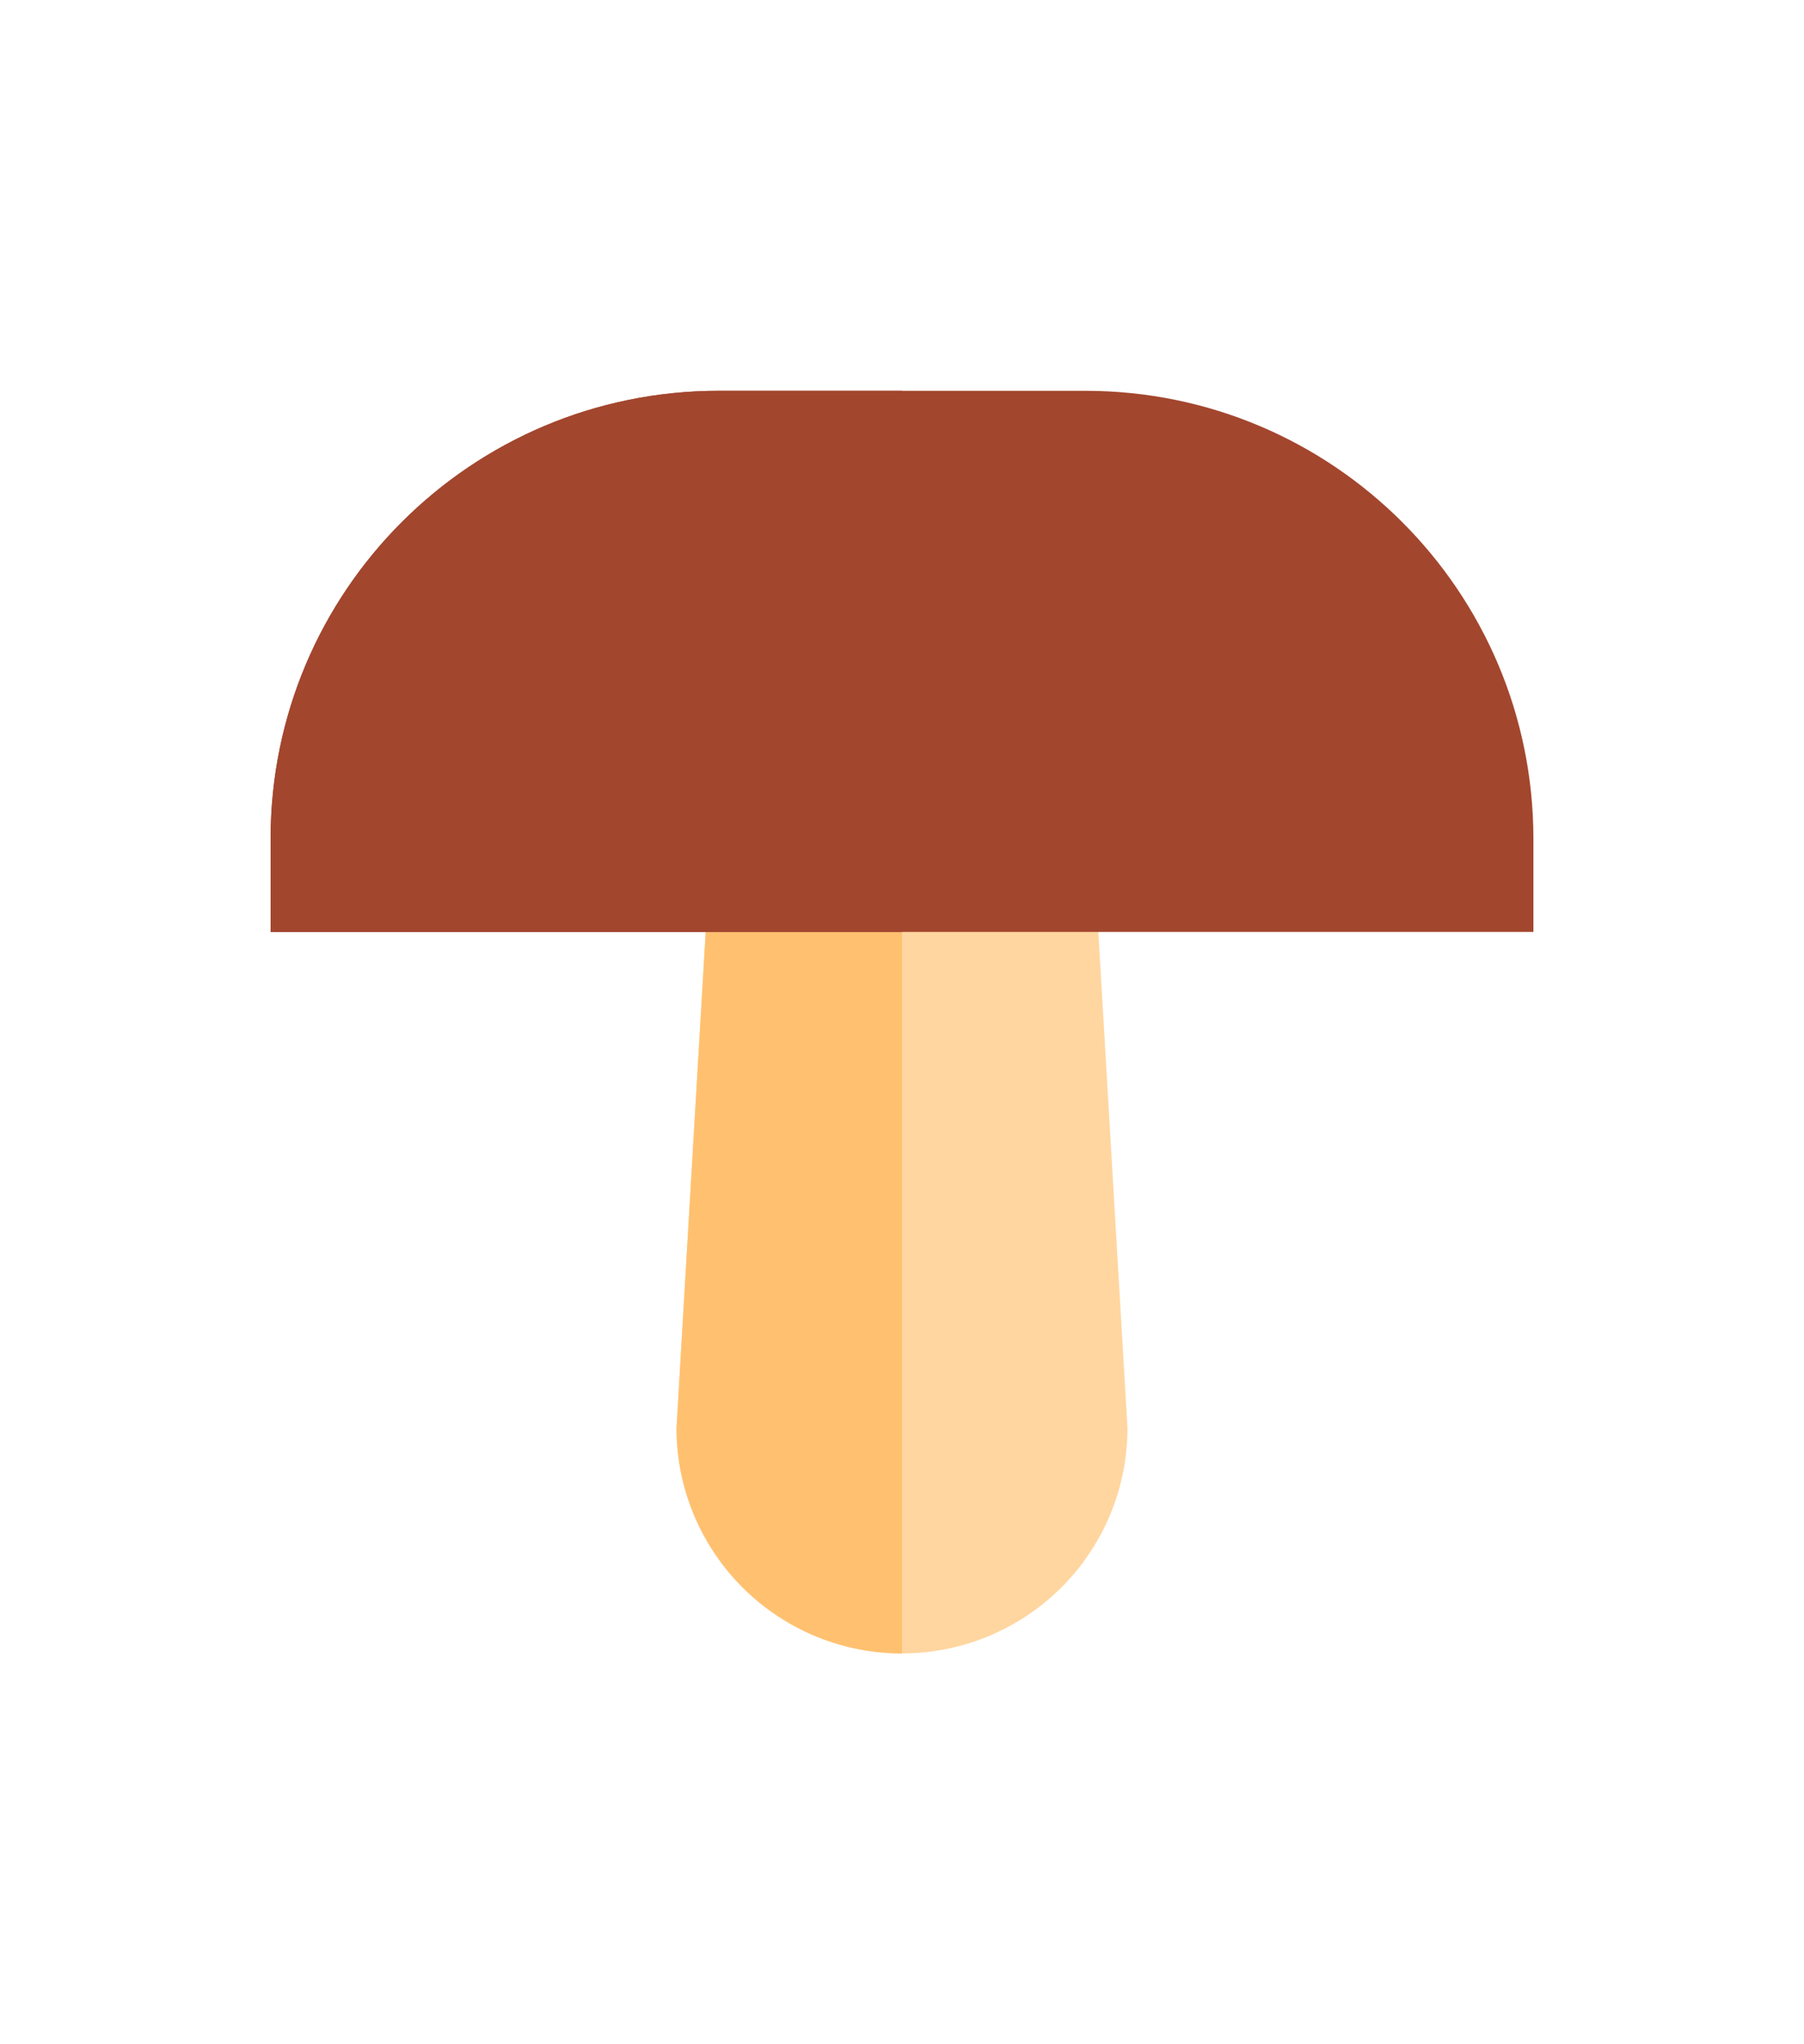
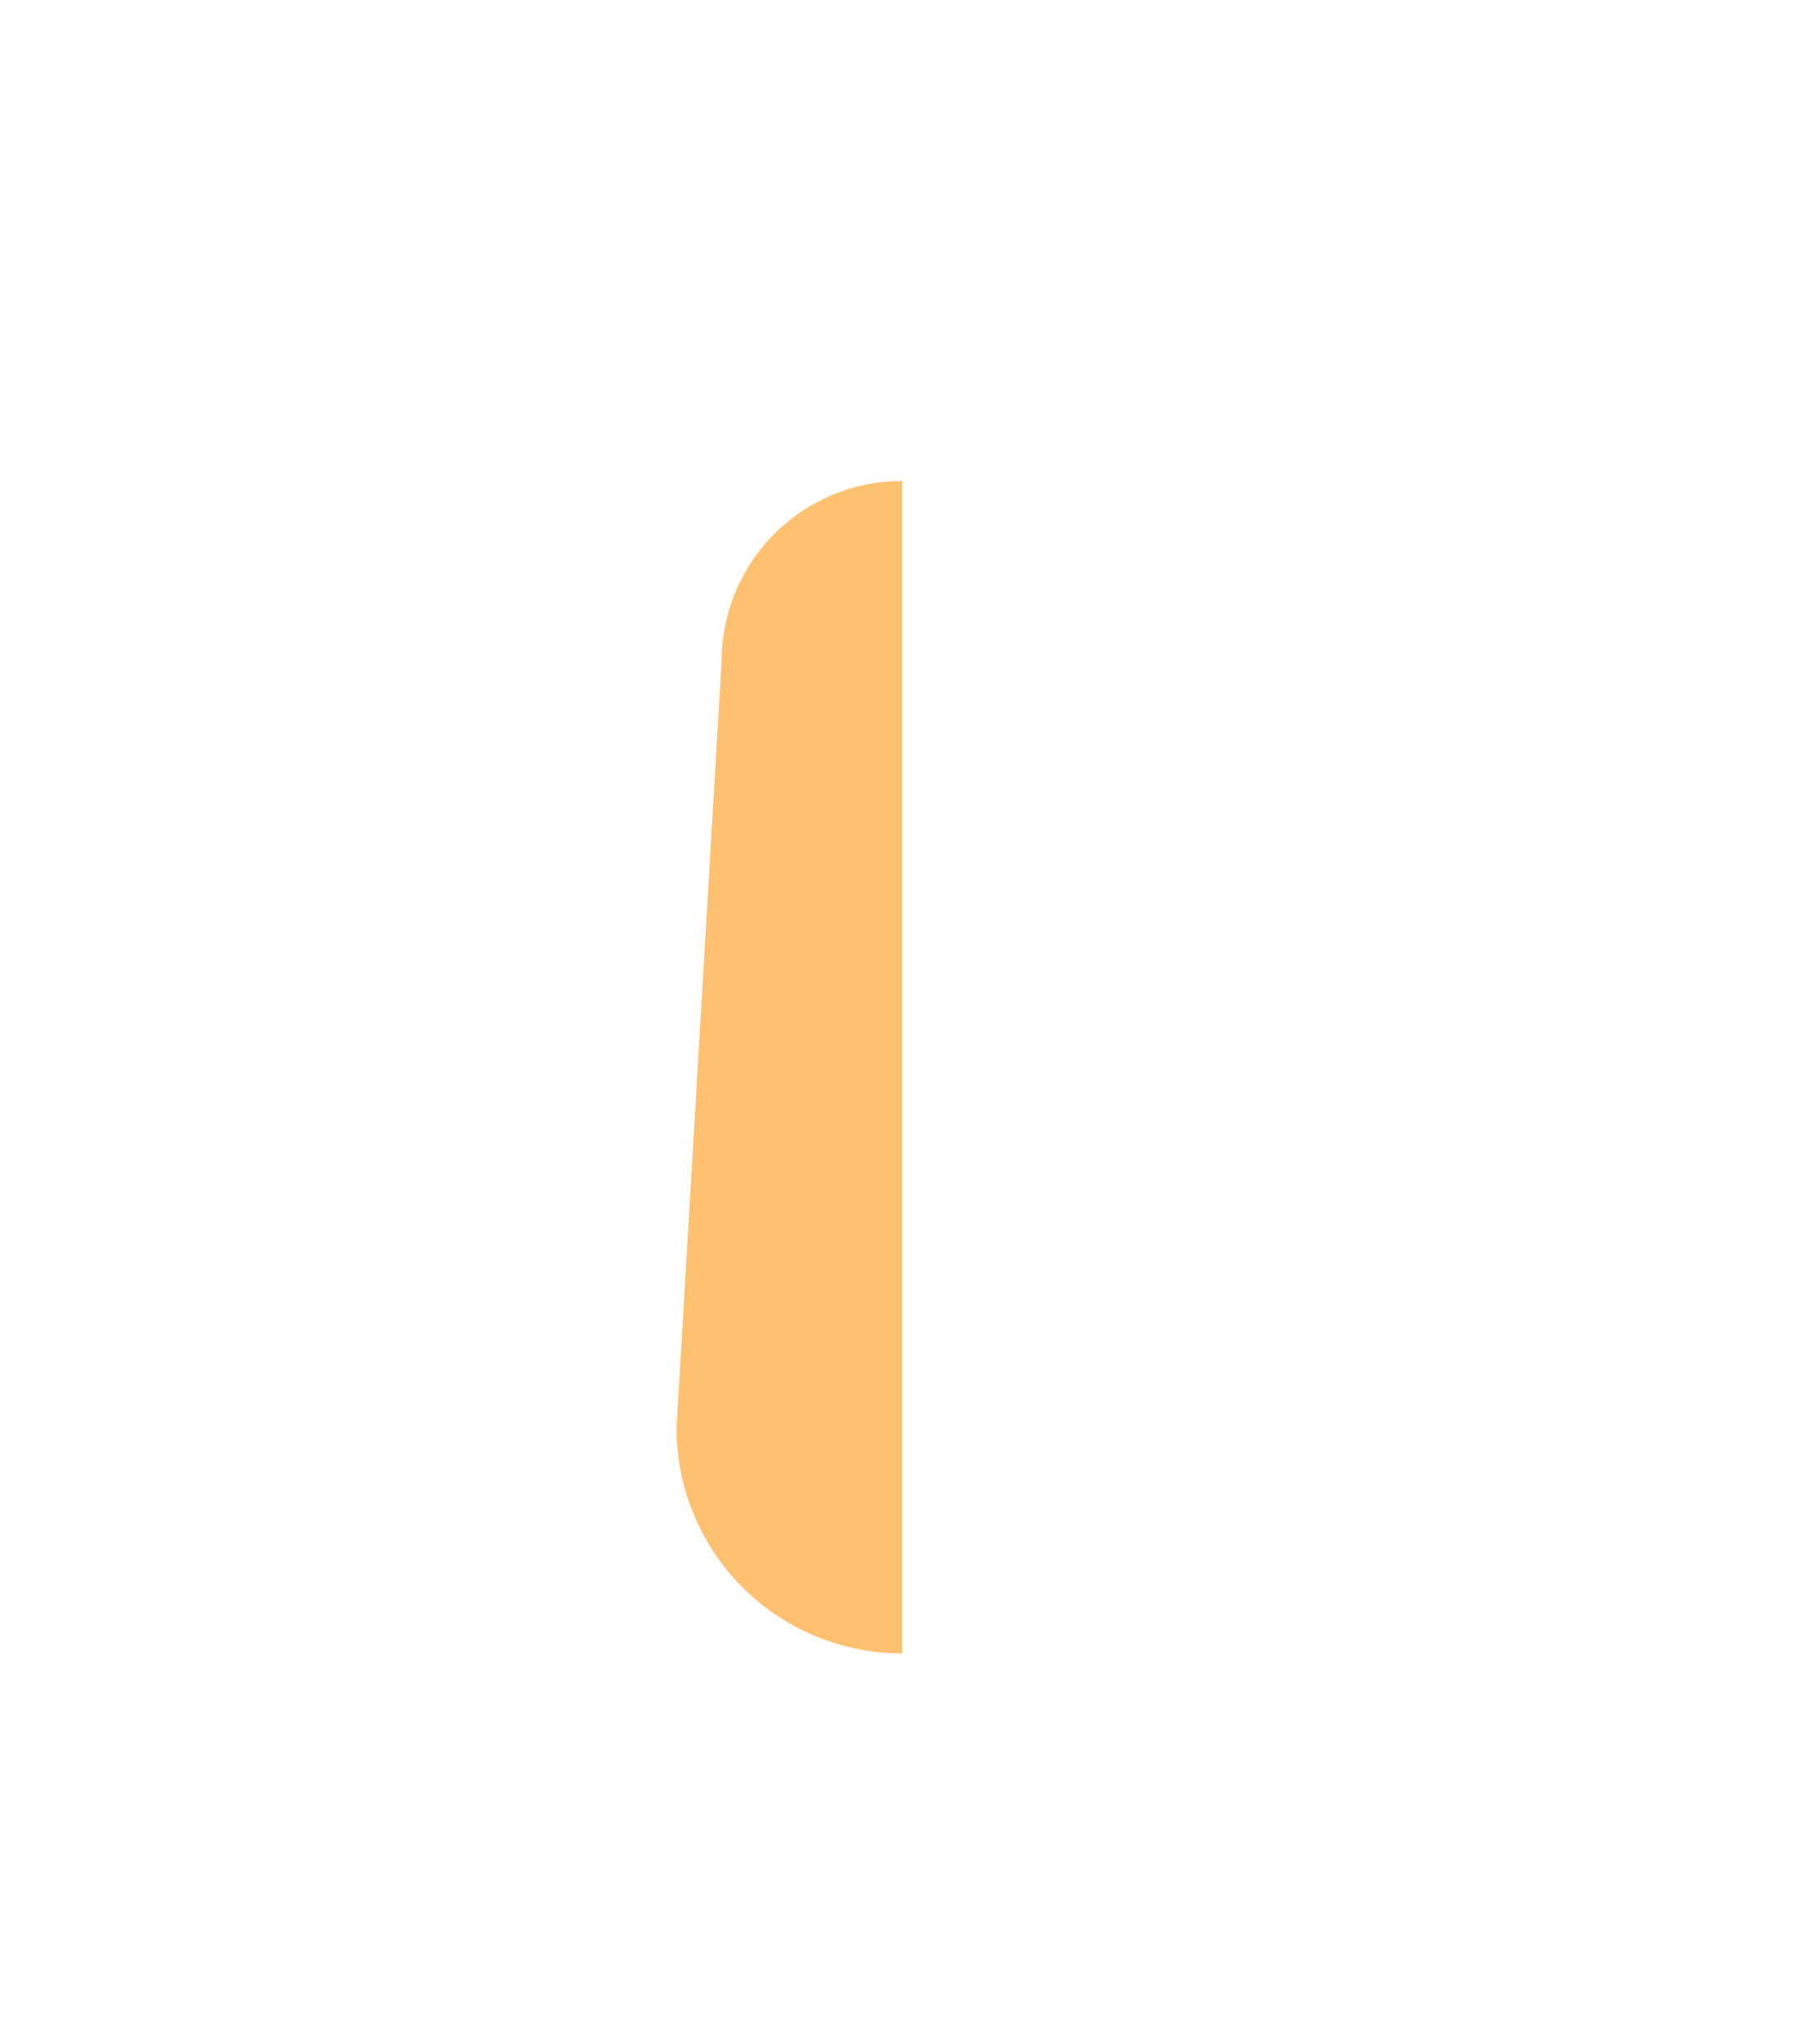
<svg xmlns="http://www.w3.org/2000/svg" width="60" height="68" fill="none">
-   <path d="M22.5 47.5a7.5 7.5 0 0015 0L36 22a6 6 0 10-12 0l-1.5 25.5z" fill="#FFD6A0" />
  <path d="M22.5 47.5A7.5 7.5 0 0030 55V16a6 6 0 00-6 6l-1.5 25.5z" fill="#FFC170" />
-   <path d="M51 31v-3.097C51 19.673 44.328 13 36.097 13H23.903C15.673 13 9 19.672 9 27.903V31h42z" fill="#A3462E" />
-   <path d="M30 13h-6.097C15.673 13 9 19.672 9 27.903V31h21V13z" fill="#A3462E" />
</svg>